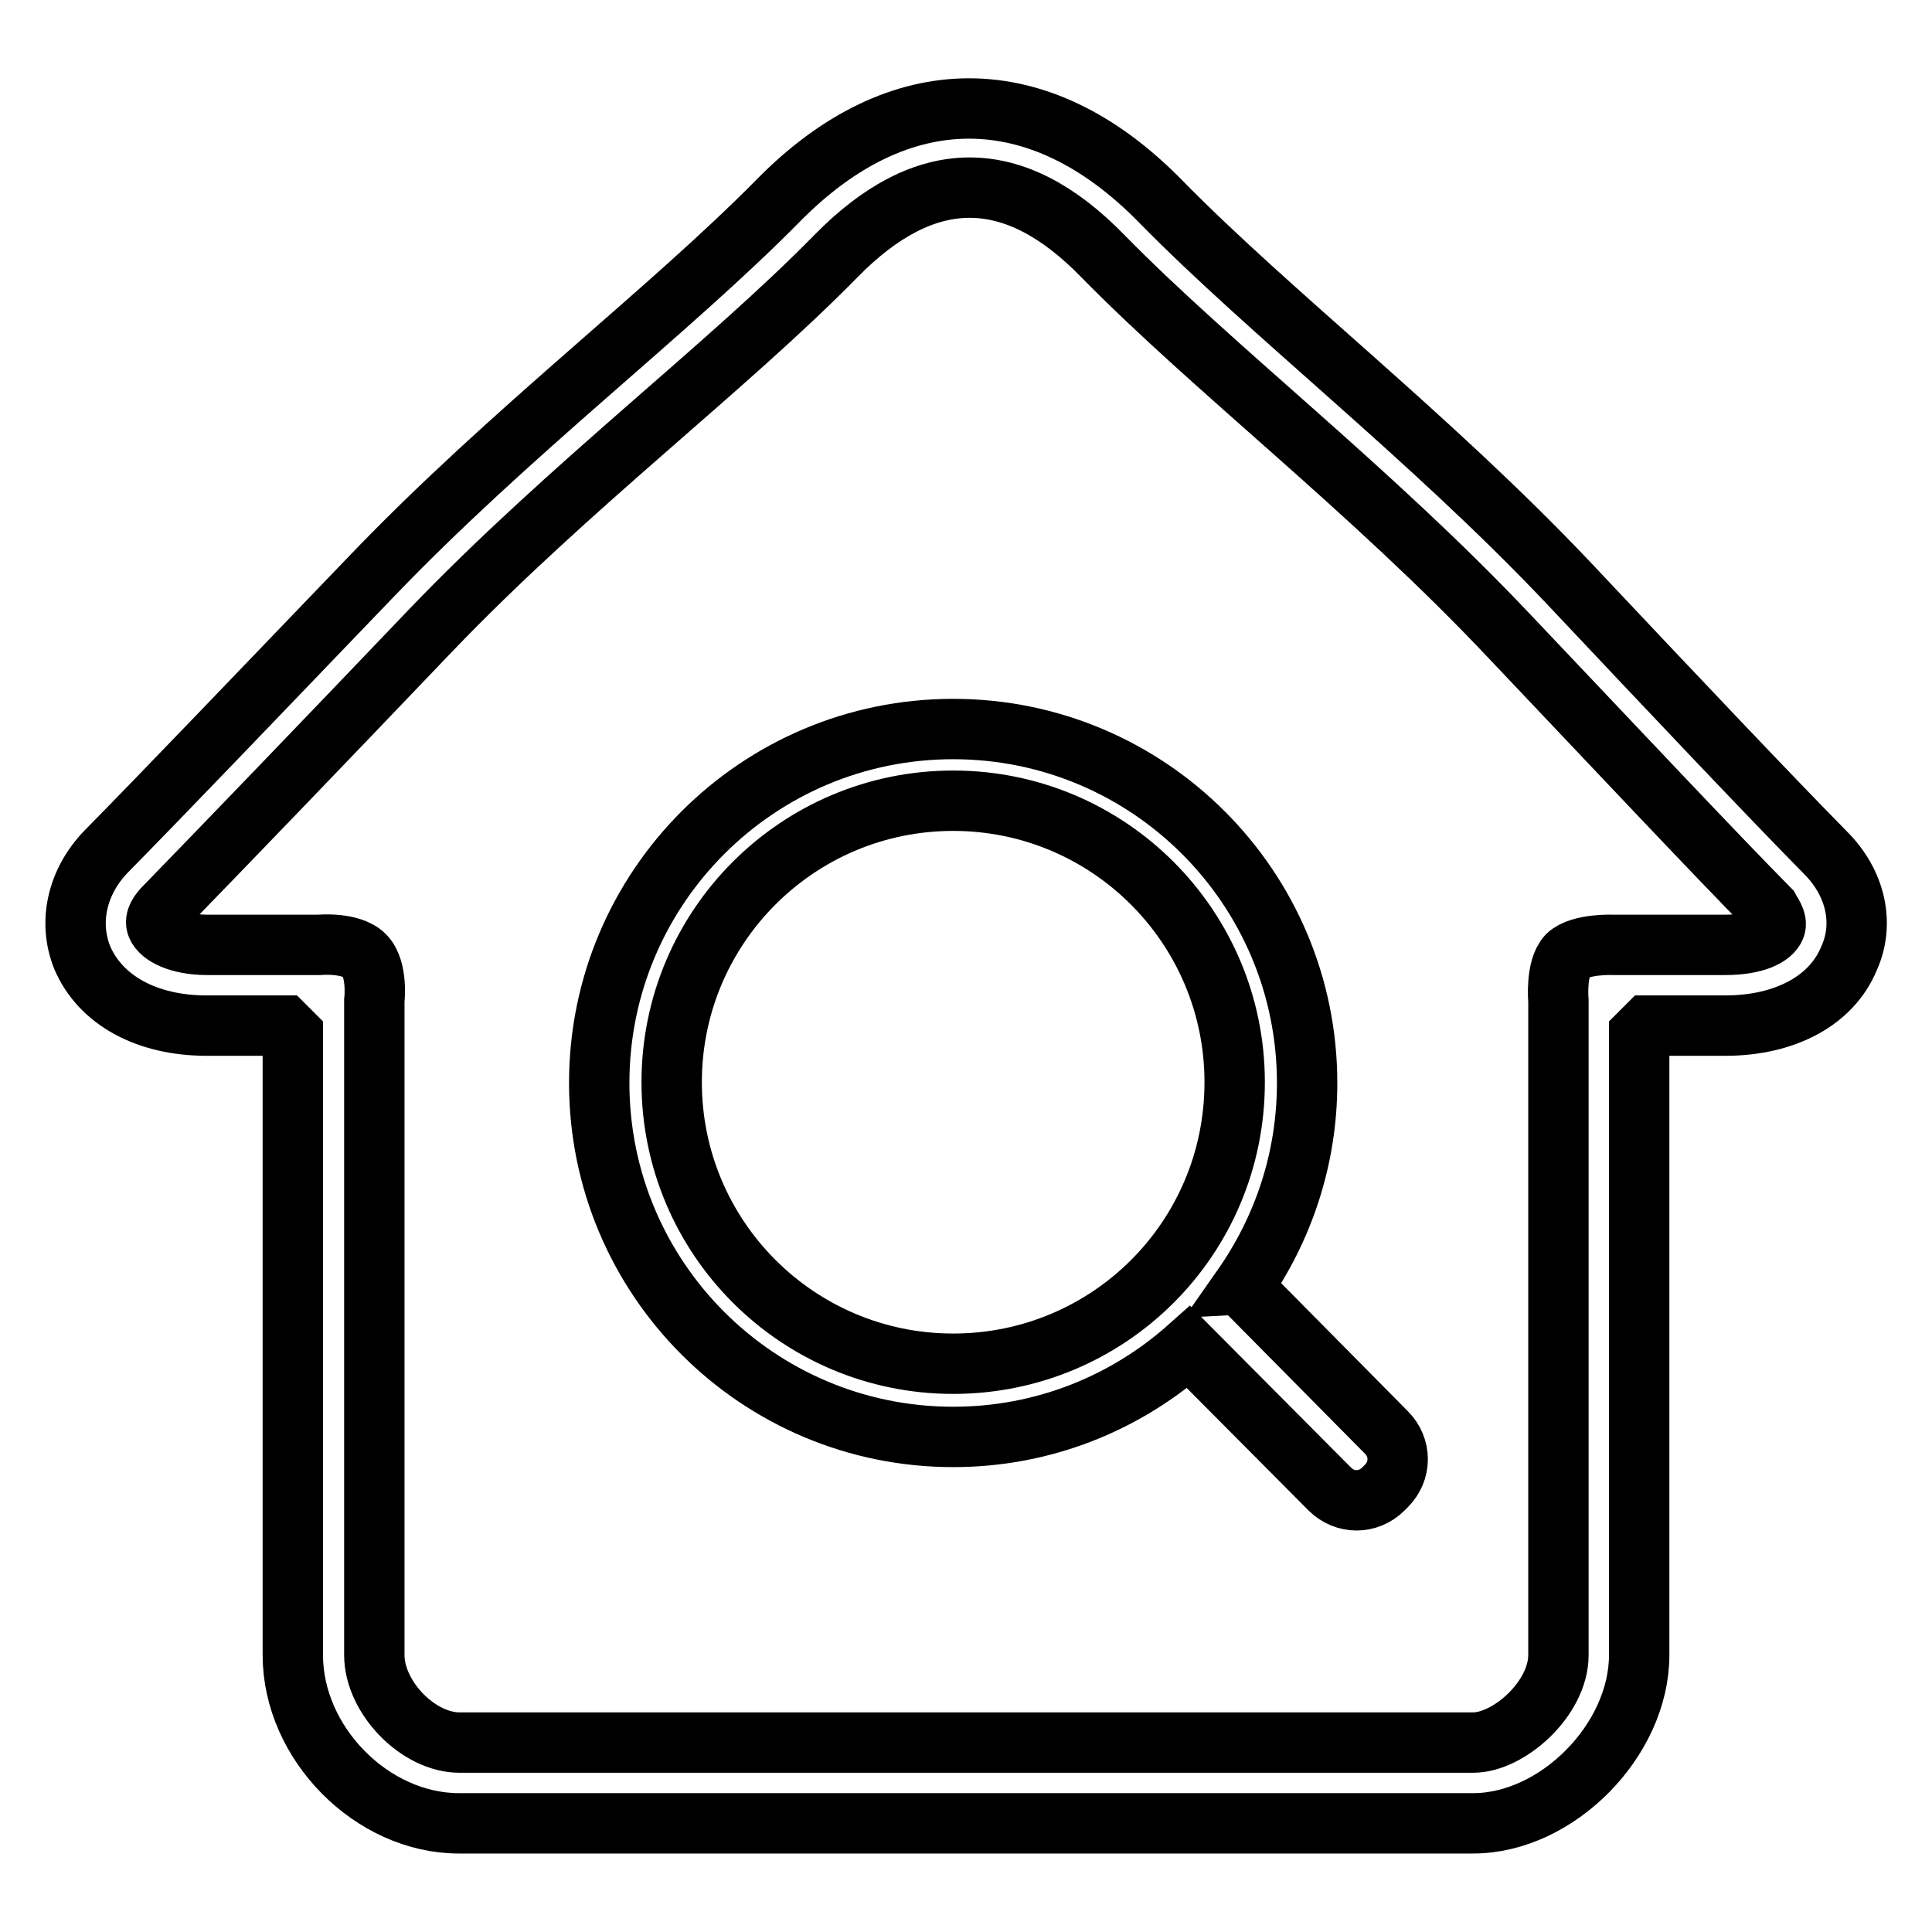
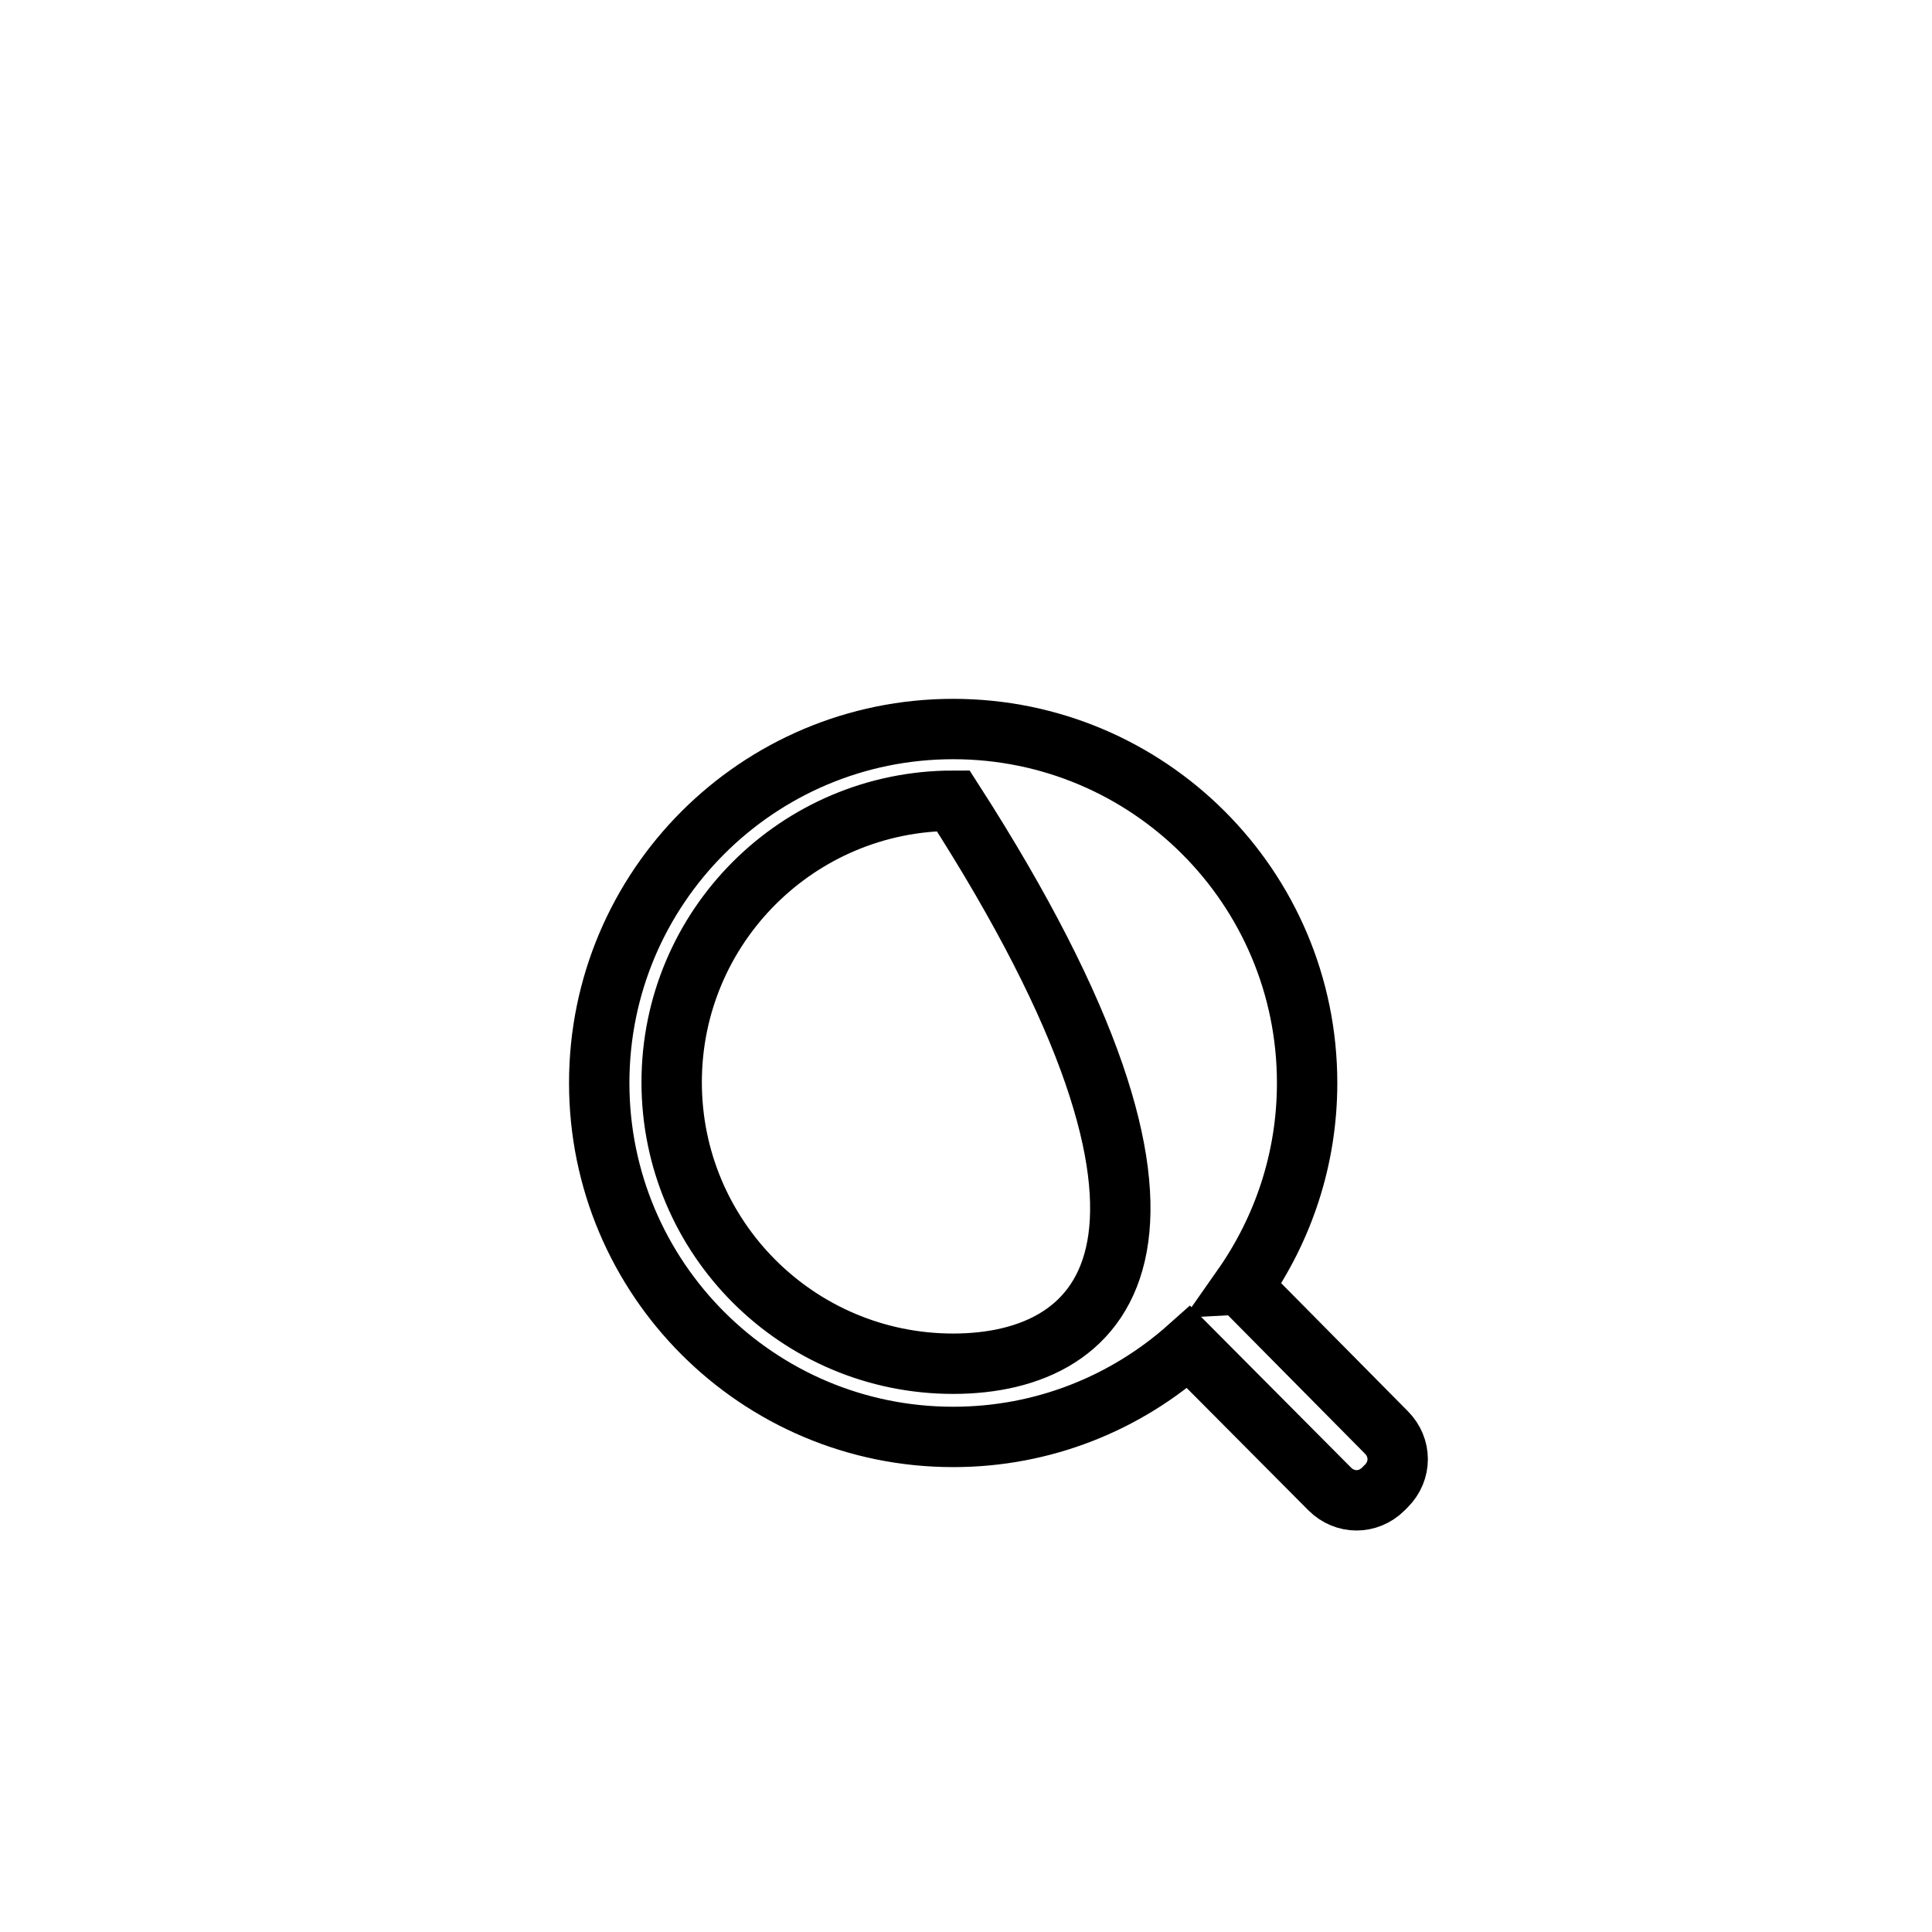
<svg xmlns="http://www.w3.org/2000/svg" version="1.1" x="0px" y="0px" viewBox="0 0 256 256" enable-background="new 0 0 256 256" xml:space="preserve">
  <g>
    <g>
-       <path stroke-width="8" fill-opacity="0" stroke="#000000" d="M241.9,113c-7.1-7.2-19.7-20.5-34.2-35.9c-18.4-19.4-39.3-35.5-54-50.5c-16-16.3-34.6-16.3-50.6,0C88.5,41.4,67.6,57.2,49.2,76.4c-14.7,15.3-27.9,29.1-35.1,36.4c-3.9,4-5.1,9.4-3.2,14.1c2.4,5.6,8.5,9,16.5,9h10.3l1.1,1.1v82.3c0,11.7,10.5,22.3,22,22.3h134.4c11.1,0,22-11,22-22.3v-82.3l1.1-1.1h10.3c7.9,0,14.1-3.3,16.4-8.9C247.1,122.4,245.9,117,241.9,113z M235.2,122.9c-0.5,1.2-2.7,2.3-6.6,2.3h-14.8c0,0-4.4-0.2-6.1,1.4c-1.6,1.7-1.2,6-1.2,6v86.7c0,5.8-6.6,11.6-11.3,11.6H60.9c-5.5,0-11.3-6-11.3-11.6v-86.7c0,0,0.5-4.2-1.3-6s-6-1.4-6-1.4H27.5c-3.9,0-6.2-1.3-6.7-2.5c-0.4-0.9,0.4-1.9,1-2.5c7.2-7.4,20.5-21.2,35.2-36.6c18.4-19.2,39.3-34.9,53.8-49.7c11.8-12,23.5-12.1,35.3,0c14.7,15,35.5,30.9,53.9,50.4c14.6,15.4,27.2,28.8,34.4,36.1C234.6,120.8,235.6,122,235.2,122.9z" />
-       <path stroke-width="8" fill-opacity="0" stroke="#000000" d="M164.9,170.8c-0.1-0.1-0.2-0.2-0.3-0.2c5.4-7.7,8.6-17,8.6-27.1c0-25.9-21-46.9-46.9-46.9c-25.9,0-46.9,21-46.9,46.9c0,25.9,21,46.9,46.9,46.9c12,0,22.9-4.5,31.2-11.9l18.7,18.8c2,2,5.1,2,7.1,0l0.4-0.4c2-2,2-5.1,0-7.1L164.9,170.8z M126.3,180.7c-20.6,0-37.3-16.7-37.3-37.3c0-20.6,16.7-37.3,37.3-37.3c20.6,0,37.3,16.7,37.3,37.3C163.6,164.1,146.9,180.7,126.3,180.7z" />
+       <path stroke-width="8" fill-opacity="0" stroke="#000000" d="M164.9,170.8c-0.1-0.1-0.2-0.2-0.3-0.2c5.4-7.7,8.6-17,8.6-27.1c0-25.9-21-46.9-46.9-46.9c-25.9,0-46.9,21-46.9,46.9c0,25.9,21,46.9,46.9,46.9c12,0,22.9-4.5,31.2-11.9l18.7,18.8c2,2,5.1,2,7.1,0l0.4-0.4c2-2,2-5.1,0-7.1L164.9,170.8z M126.3,180.7c-20.6,0-37.3-16.7-37.3-37.3c0-20.6,16.7-37.3,37.3-37.3C163.6,164.1,146.9,180.7,126.3,180.7z" />
    </g>
  </g>
</svg>